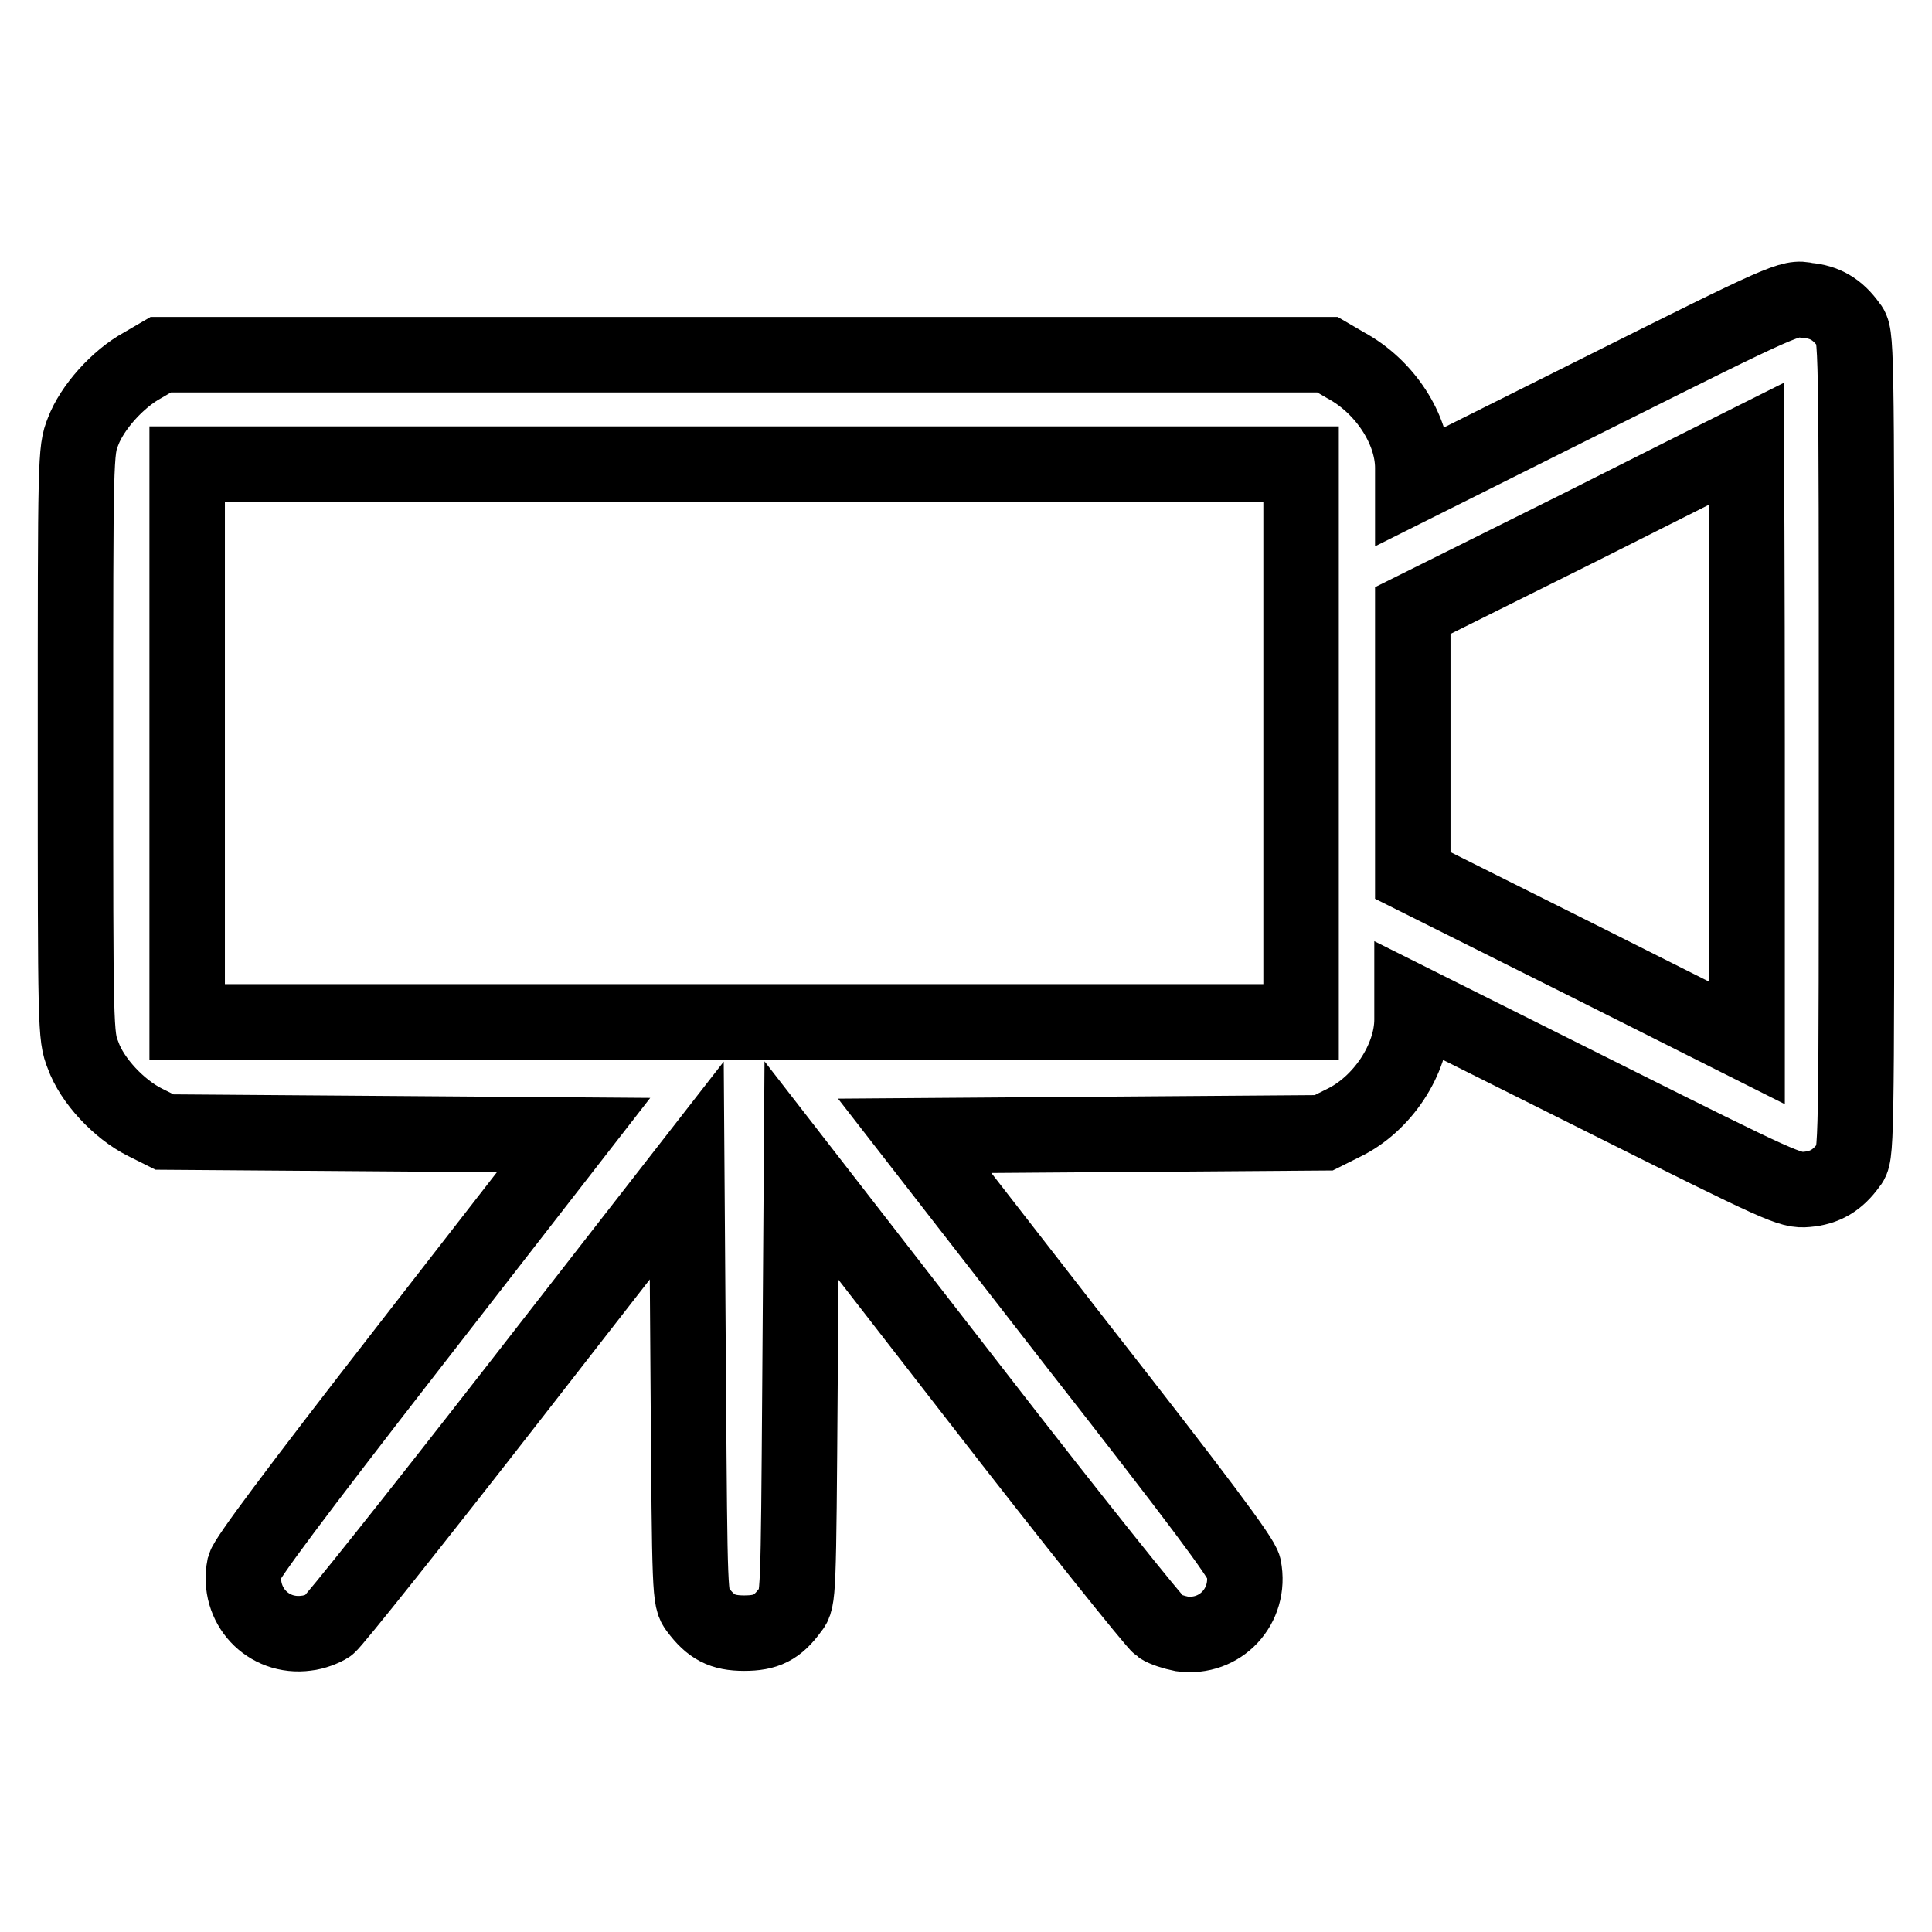
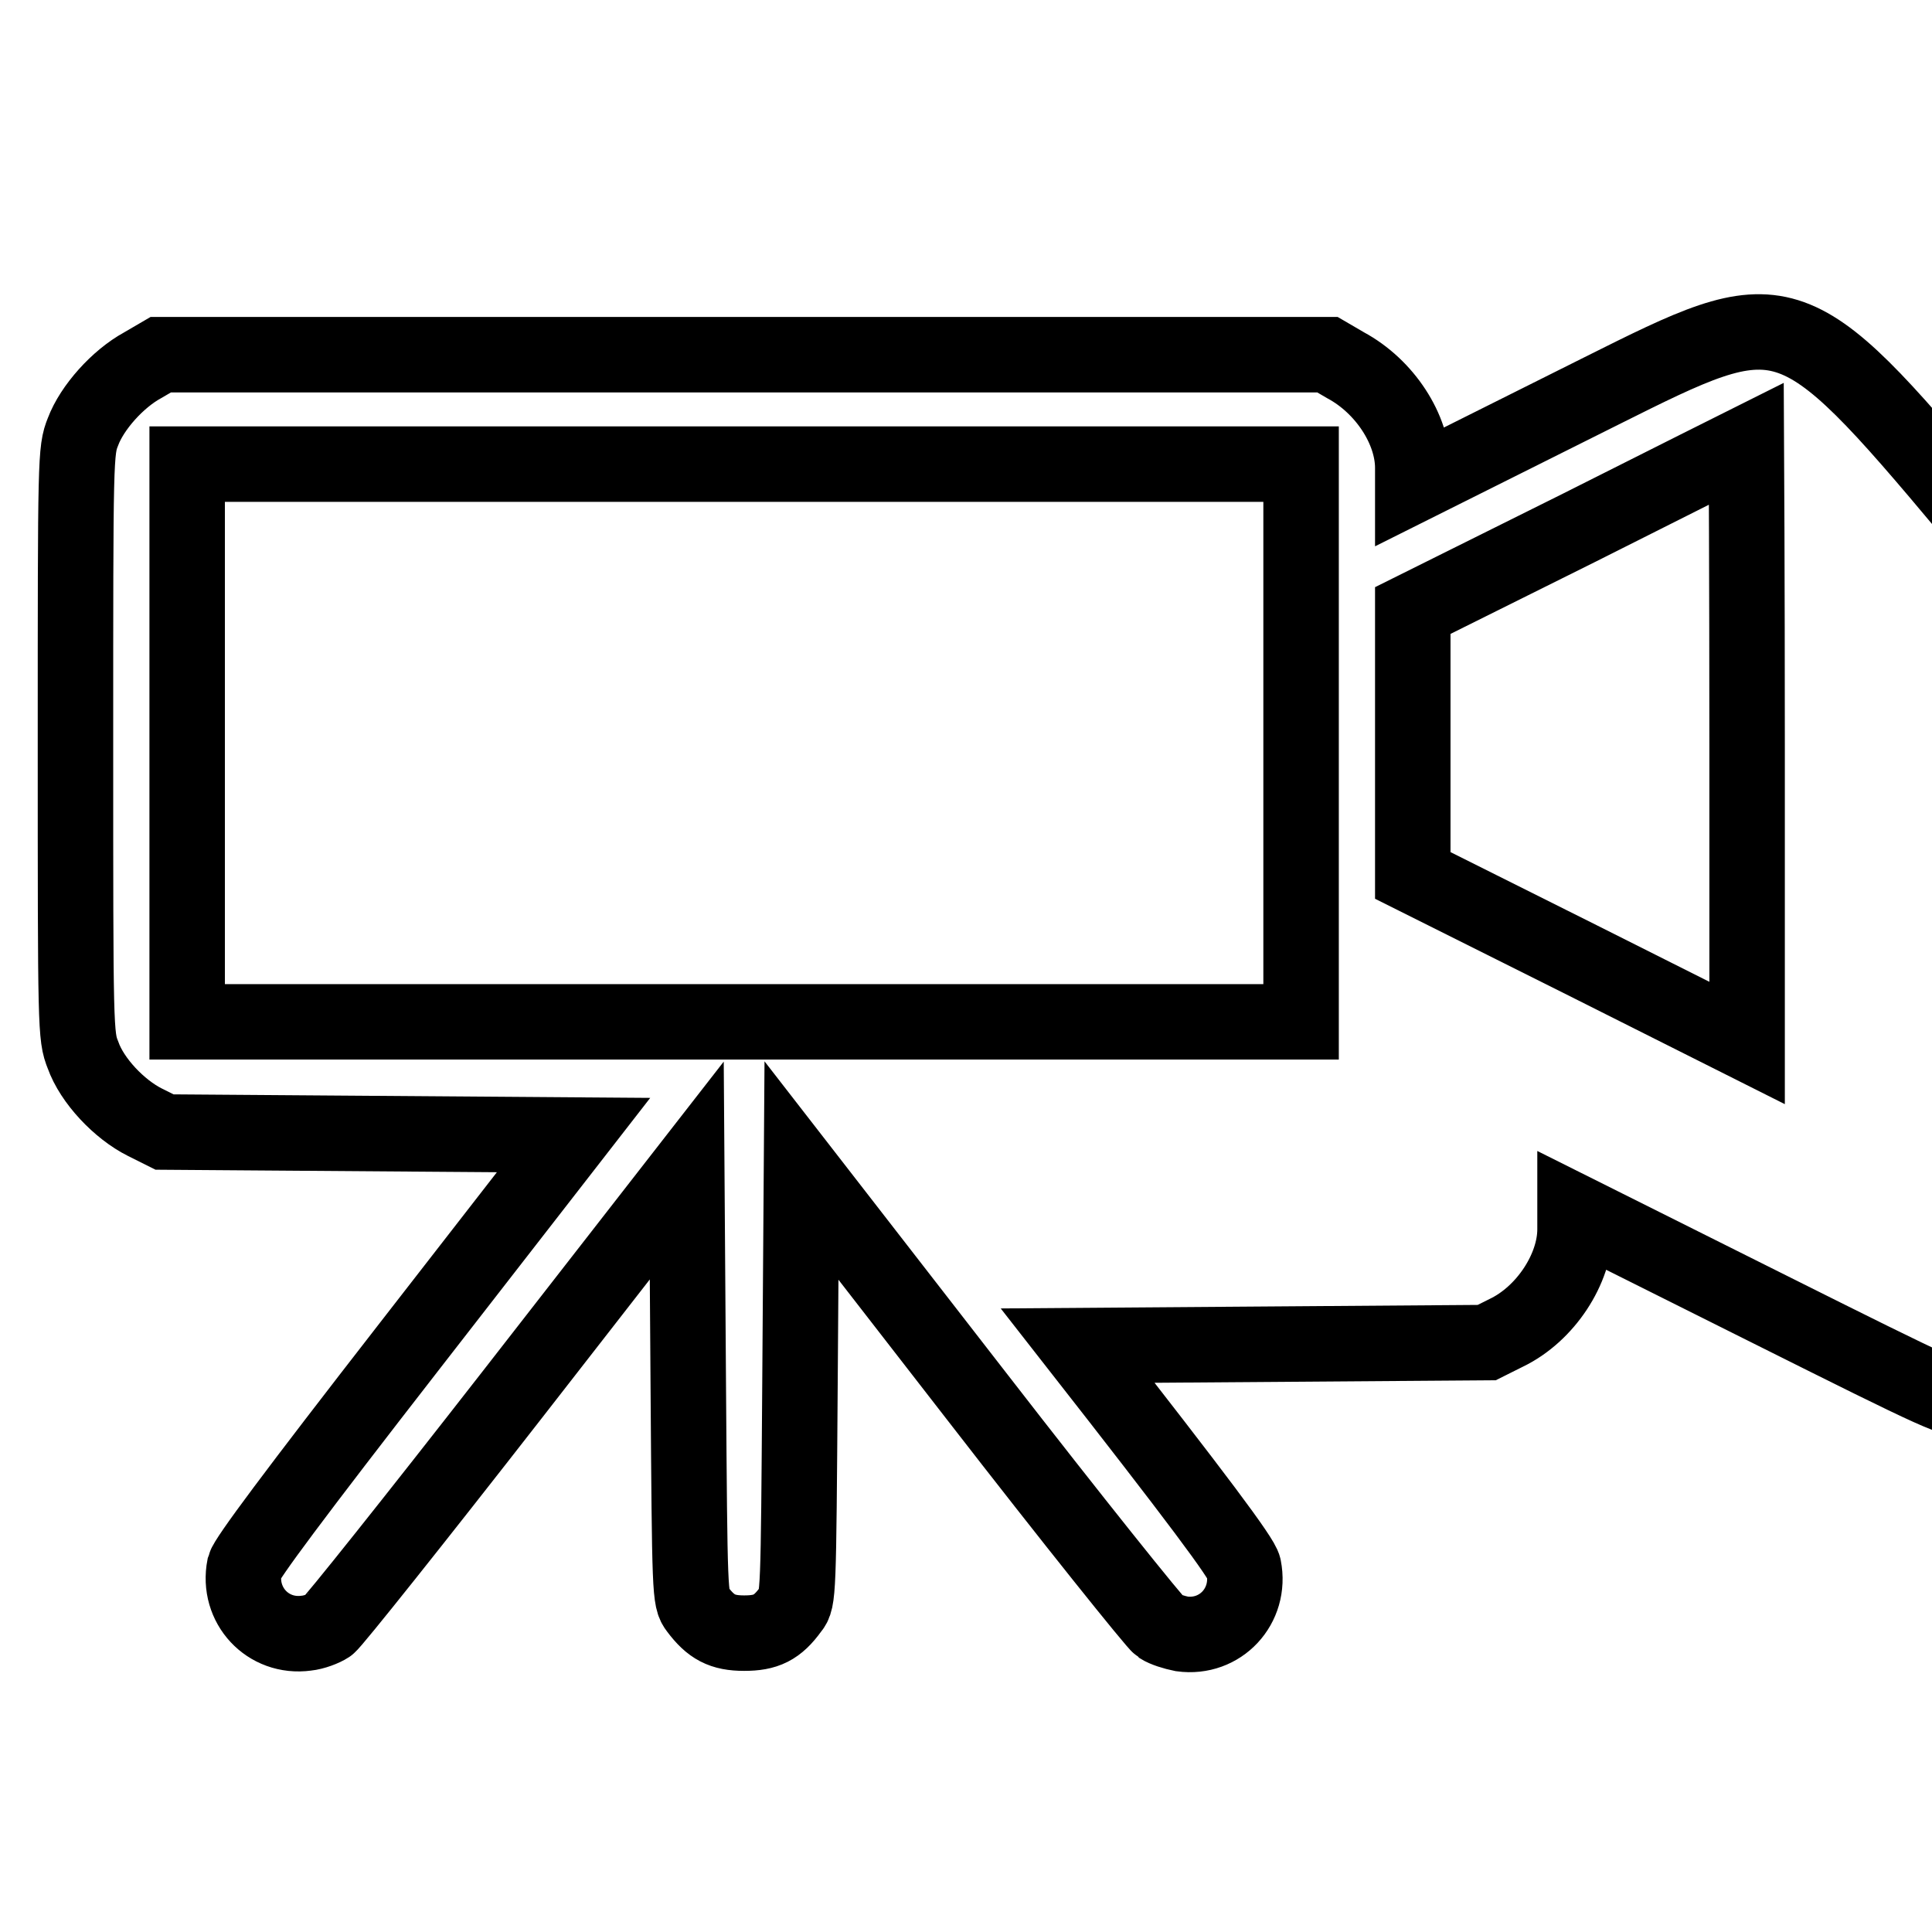
<svg xmlns="http://www.w3.org/2000/svg" version="1.1" x="0px" y="0px" viewBox="0 0 256 256" enable-background="new 0 0 256 256" xml:space="preserve">
  <g>
    <g>
      <g>
-         <path stroke-width="10" fill-opacity="0" stroke="#000000" d="M212.2,51.8l-25,12.5V62c0-5.1-3.7-10.8-8.9-13.6l-2.4-1.4H98.6H21.3l-2.4,1.4c-3.3,1.8-6.7,5.6-7.9,8.8c-1,2.5-1,3.3-1,41.3c0,38,0,38.8,1,41.3c1.2,3.4,4.8,7.2,8.2,8.9l2.6,1.3l27.1,0.2l27.1,0.2l-21.6,27.8c-15.7,20.2-21.7,28.3-22,29.4c-1,5.1,3.1,9.5,8.2,8.8c1-0.1,2.3-0.6,2.9-1s11.6-14.2,24.3-30.5L91,155.1l0.2,28.4c0.2,27.8,0.2,28.4,1.2,29.7c1.8,2.4,3.3,3.2,6.2,3.2c2.9,0,4.4-0.7,6.2-3.2c1-1.2,1-1.9,1.2-29.7l0.2-28.4l23.2,29.9c12.7,16.4,23.7,30.1,24.3,30.5c0.6,0.4,1.9,0.8,2.9,1c5.1,0.7,9.2-3.7,8.2-8.8c-0.2-1.2-6.2-9.2-22-29.4l-21.6-27.8l27.1-0.2l27.1-0.2l2.6-1.3c5.2-2.5,9.1-8.5,9.1-13.7v-2.3l25,12.5c24.2,12.1,25.1,12.5,27.3,12.3c2.4-0.2,4.1-1.2,5.6-3.3c1-1.2,1-1.4,1-55.6s0-54.4-1-55.6c-1.5-2.1-3.2-3.1-5.6-3.3C237.3,39.3,236.4,39.7,212.2,51.8z M231.5,98.5v39.7l-22.1-11.1L187.2,116V98.5V80.9l22.1-11c12.1-6.1,22.1-11.1,22.1-11.1C231.4,58.8,231.5,76.6,231.5,98.5z M172.4,98.5v36.9H98.6H24.8V98.5V61.5h73.8h73.8V98.5z" />
+         <path stroke-width="10" fill-opacity="0" stroke="#000000" d="M212.2,51.8l-25,12.5V62c0-5.1-3.7-10.8-8.9-13.6l-2.4-1.4H98.6H21.3l-2.4,1.4c-3.3,1.8-6.7,5.6-7.9,8.8c-1,2.5-1,3.3-1,41.3c0,38,0,38.8,1,41.3c1.2,3.4,4.8,7.2,8.2,8.9l2.6,1.3l27.1,0.2l27.1,0.2l-21.6,27.8c-15.7,20.2-21.7,28.3-22,29.4c-1,5.1,3.1,9.5,8.2,8.8c1-0.1,2.3-0.6,2.9-1s11.6-14.2,24.3-30.5L91,155.1l0.2,28.4c0.2,27.8,0.2,28.4,1.2,29.7c1.8,2.4,3.3,3.2,6.2,3.2c2.9,0,4.4-0.7,6.2-3.2c1-1.2,1-1.9,1.2-29.7l0.2-28.4l23.2,29.9c12.7,16.4,23.7,30.1,24.3,30.5c0.6,0.4,1.9,0.8,2.9,1c5.1,0.7,9.2-3.7,8.2-8.8c-0.2-1.2-6.2-9.2-22-29.4l27.1-0.2l27.1-0.2l2.6-1.3c5.2-2.5,9.1-8.5,9.1-13.7v-2.3l25,12.5c24.2,12.1,25.1,12.5,27.3,12.3c2.4-0.2,4.1-1.2,5.6-3.3c1-1.2,1-1.4,1-55.6s0-54.4-1-55.6c-1.5-2.1-3.2-3.1-5.6-3.3C237.3,39.3,236.4,39.7,212.2,51.8z M231.5,98.5v39.7l-22.1-11.1L187.2,116V98.5V80.9l22.1-11c12.1-6.1,22.1-11.1,22.1-11.1C231.4,58.8,231.5,76.6,231.5,98.5z M172.4,98.5v36.9H98.6H24.8V98.5V61.5h73.8h73.8V98.5z" />
      </g>
    </g>
  </g>
</svg>